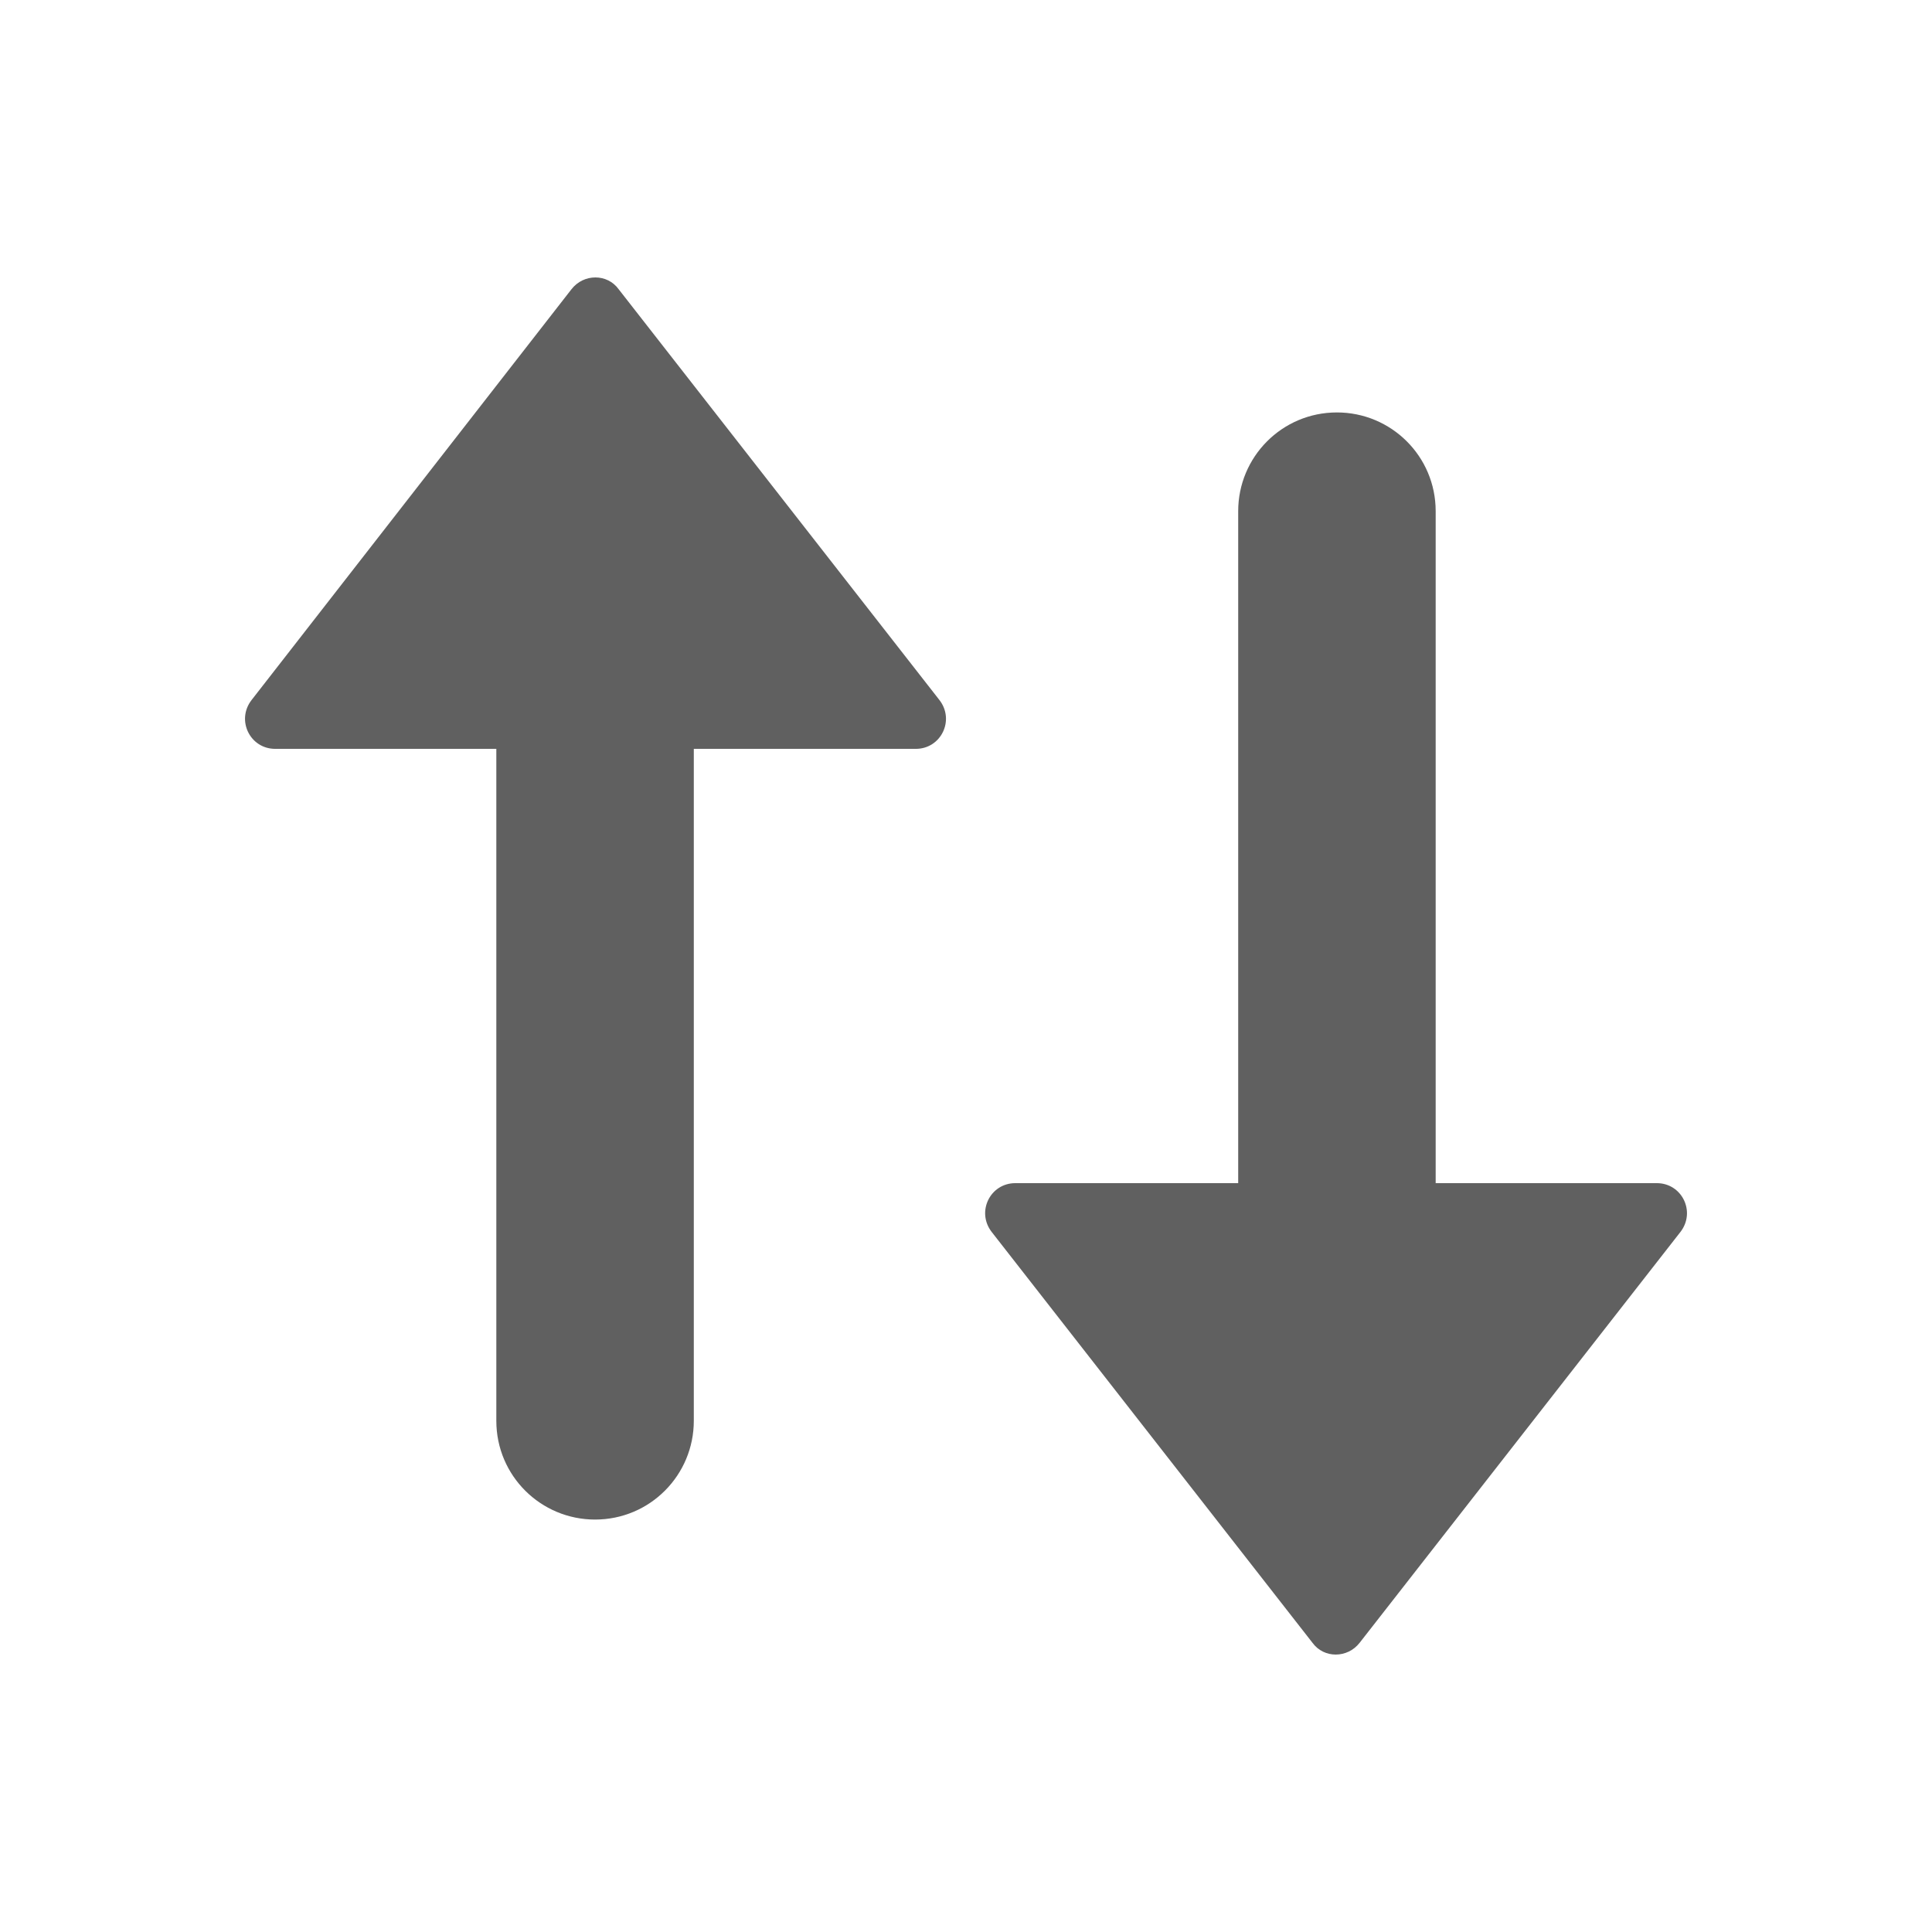
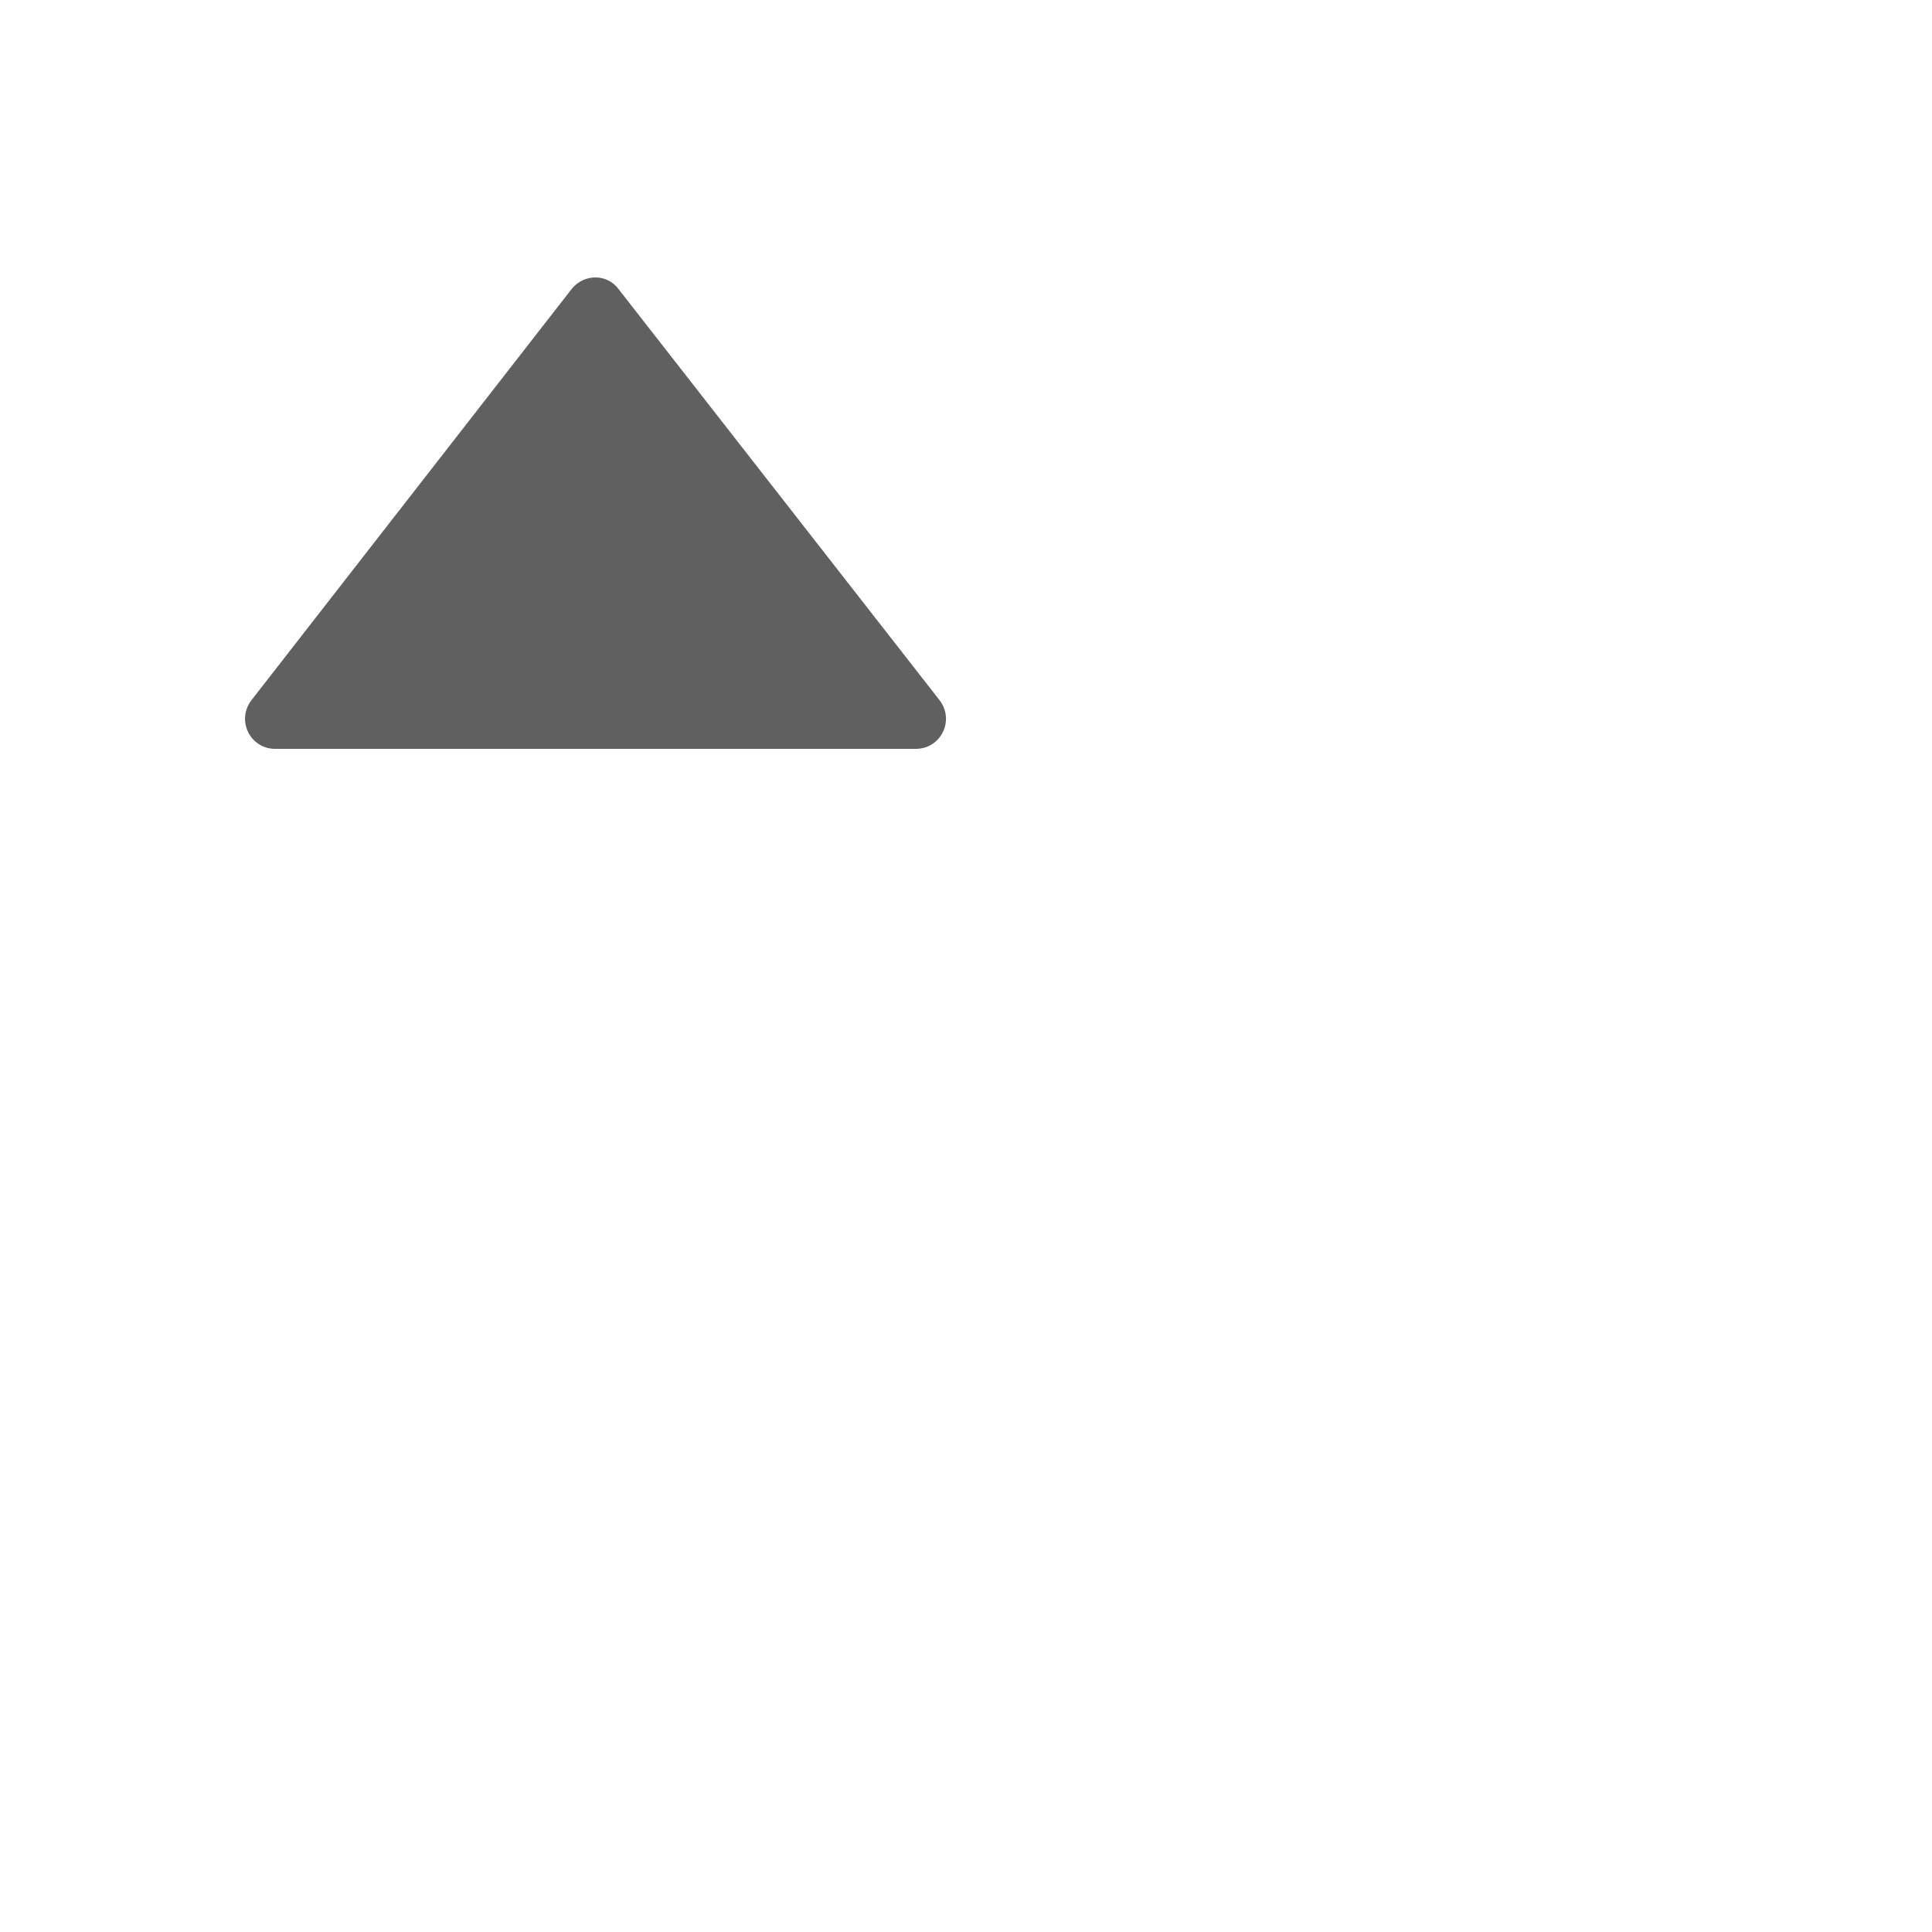
<svg xmlns="http://www.w3.org/2000/svg" id="Layer_2" viewBox="0 0 22.11 22.11">
  <defs>
    <style>.cls-1{fill:none;}.cls-2{fill:#606060;}</style>
  </defs>
  <g id="Layer_1-2">
    <g>
      <g>
        <g>
          <path class="cls-2" d="M10.48,8.57H3.15c-.29,0-.45-.33-.27-.56L6.54,3.31c.14-.18,.41-.18,.54,0l3.67,4.7c.18,.23,.02,.56-.27,.56Z" />
-           <path class="cls-2" d="M5.69,7.69h2.25v8.57c0,.62-.5,1.13-1.13,1.13h0c-.62,0-1.13-.5-1.13-1.13V7.69h0Z" />
        </g>
        <g>
-           <path class="cls-2" d="M11.62,13.54h7.34c.29,0,.45,.33,.27,.56l-3.67,4.7c-.14,.18-.41,.18-.54,0l-3.67-4.7c-.18-.23-.02-.56,.27-.56Z" />
-           <path class="cls-2" d="M14.17,4.73h2.25V13.3c0,.62-.5,1.13-1.13,1.13h0c-.62,0-1.13-.5-1.13-1.13V4.73h0Z" transform="translate(30.59 19.15) rotate(180)" />
-         </g>
+           </g>
      </g>
-       <rect class="cls-1" width="22.11" height="22.11" />
    </g>
  </g>
</svg>